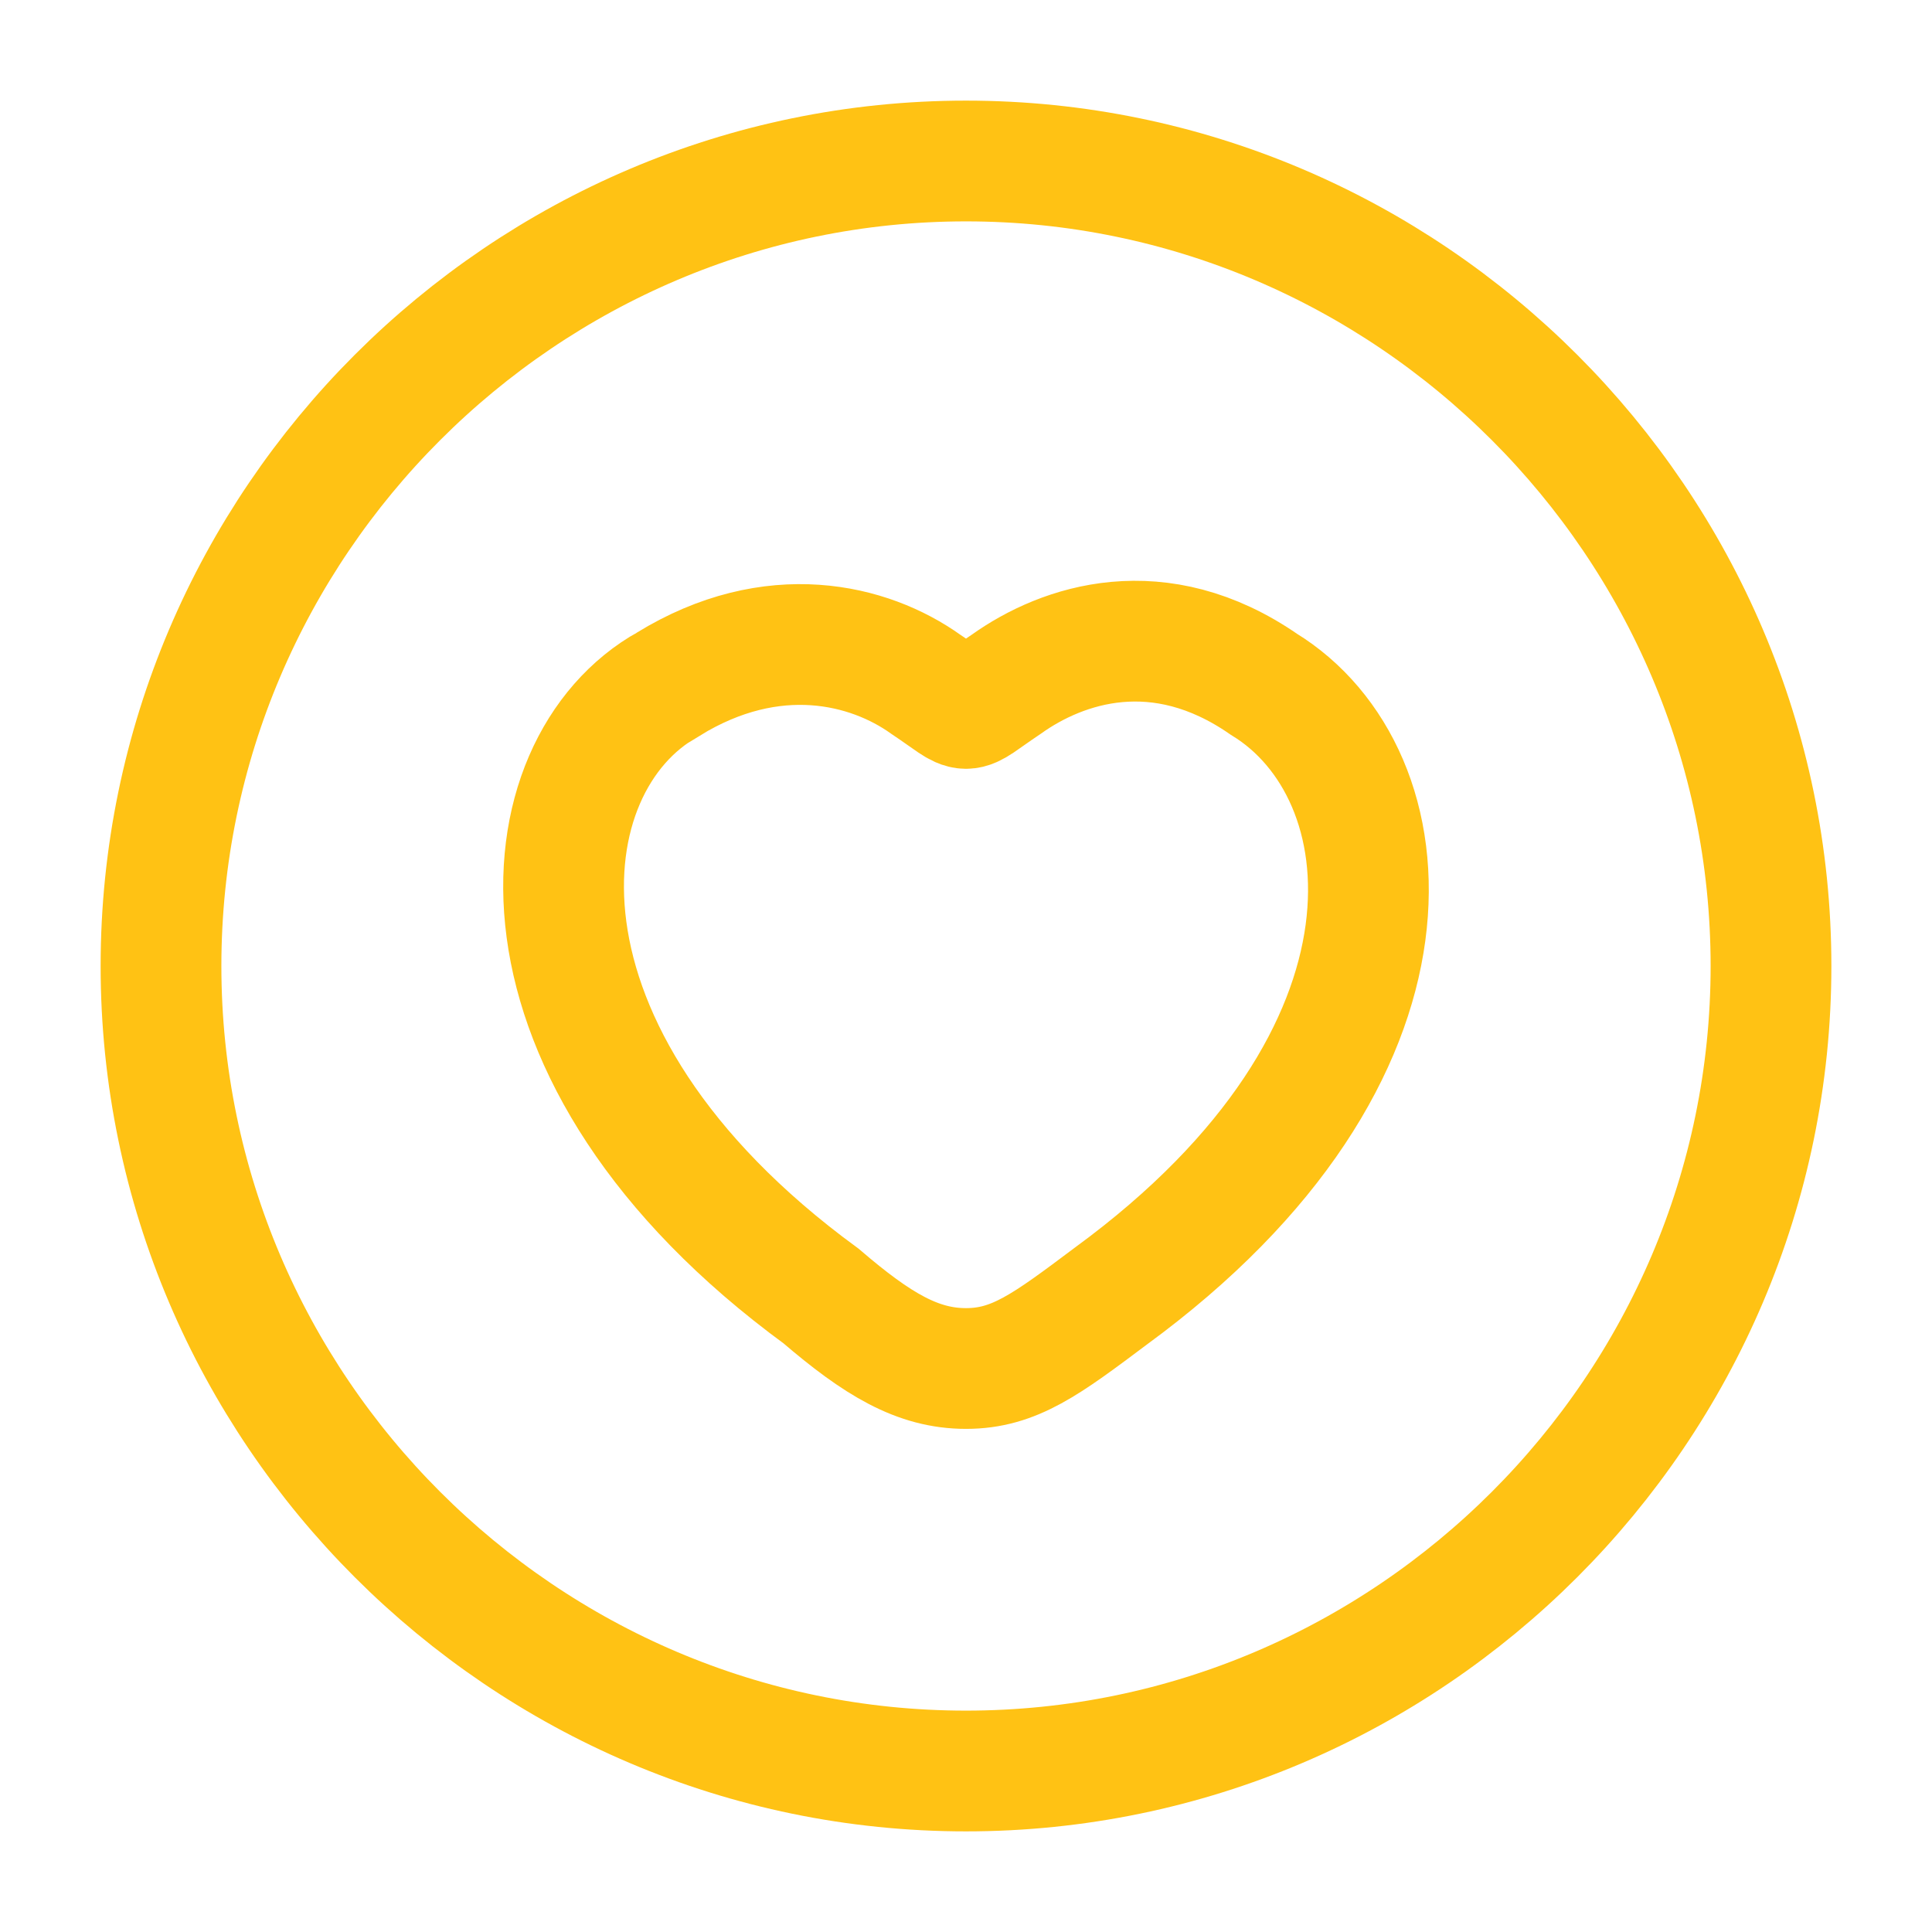
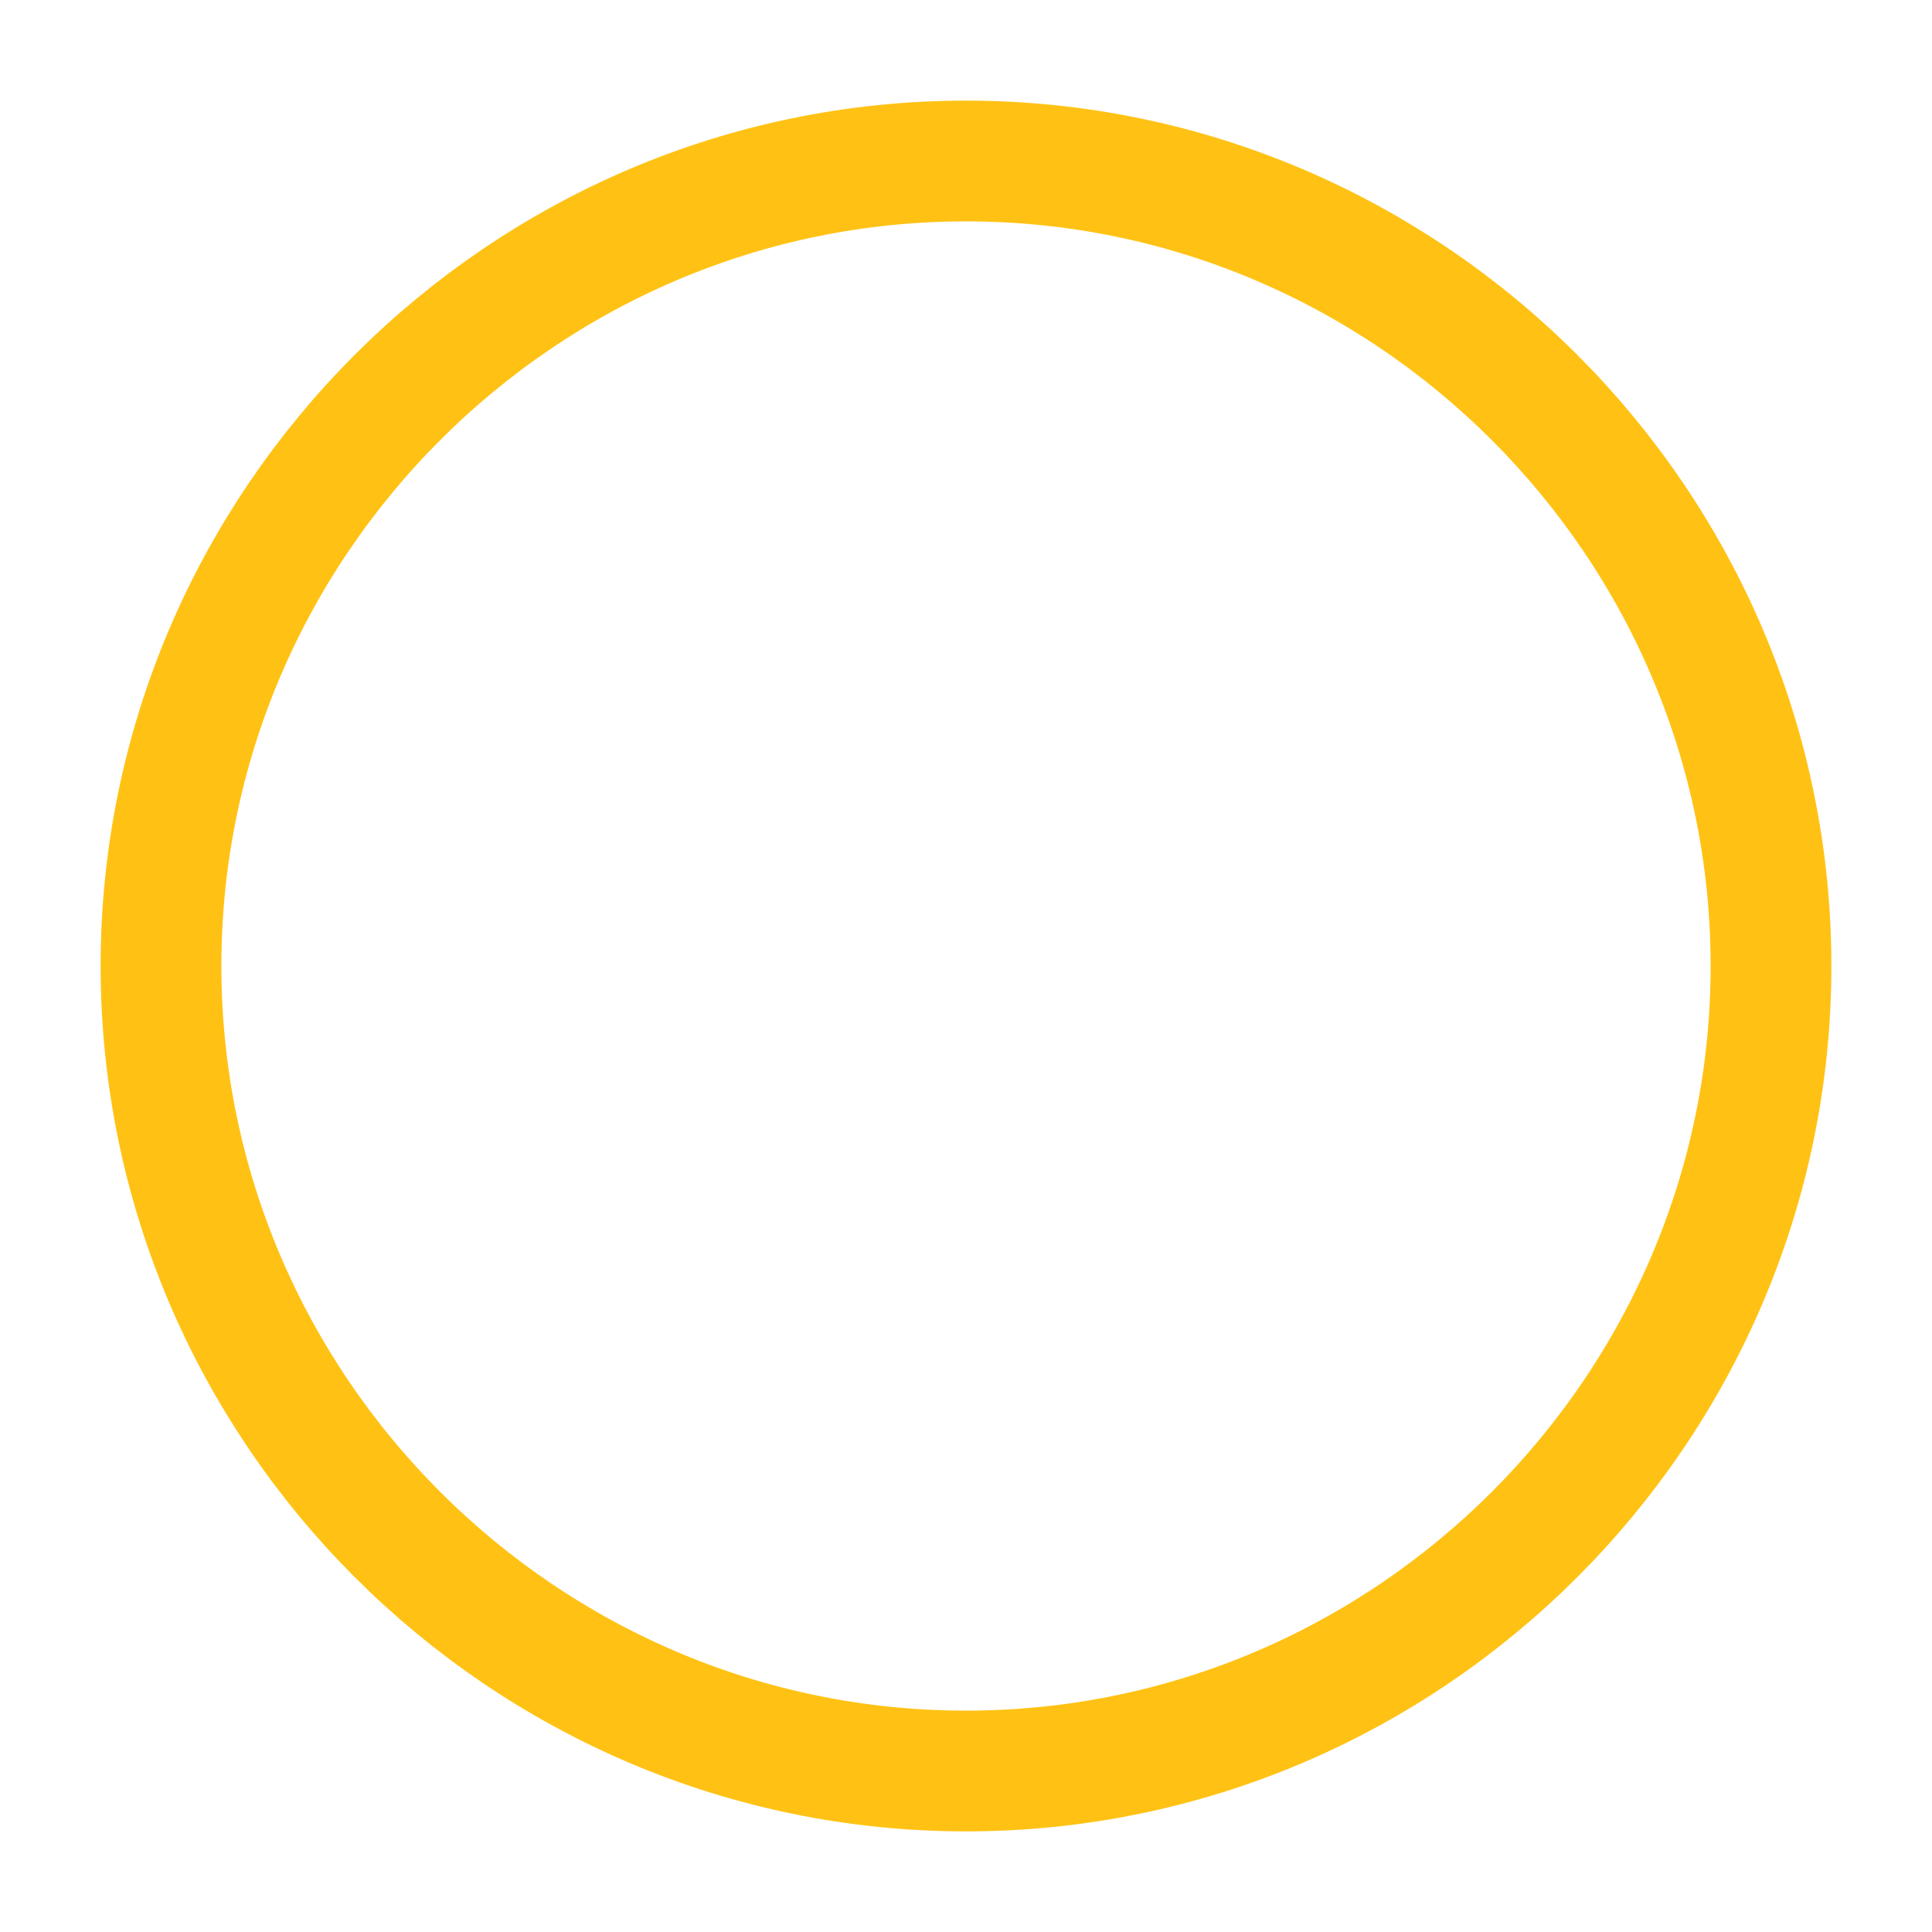
<svg xmlns="http://www.w3.org/2000/svg" version="1.1" viewBox="0 0 24 24">
  <defs>
    <style>
      .cls-1, .cls-2 {
        fill: none;
        stroke: #ffc214;
        stroke-width: 1.5px;
      }

      .cls-2 {
        stroke-linecap: round;
      }
    </style>
  </defs>
  <g>
    <g id="Layer_1">
-       <path class="cls-2" d="M8.3,8.5c1.3-.8,2.5-.5,3.2,0,.3.2.4.3.5.3s.2-.1.5-.3c.7-.5,1.9-.9,3.2,0,1.8,1.1,2.2,4.6-1.9,7.6-.8.6-1.2.9-1.8.9s-1.1-.3-1.8-.9c-4.1-3-3.7-6.6-1.9-7.6Z" />
-       <path class="cls-1" d="M22,12c0-5.5-4.5-10-10-10S2,6.5,2,12s4.5,10,10,10,10-4.5,10-10Z" />
+       <path class="cls-1" d="M22,12c0-5.5-4.5-10-10-10S2,6.5,2,12s4.5,10,10,10,10-4.5,10-10" />
    </g>
  </g>
</svg>